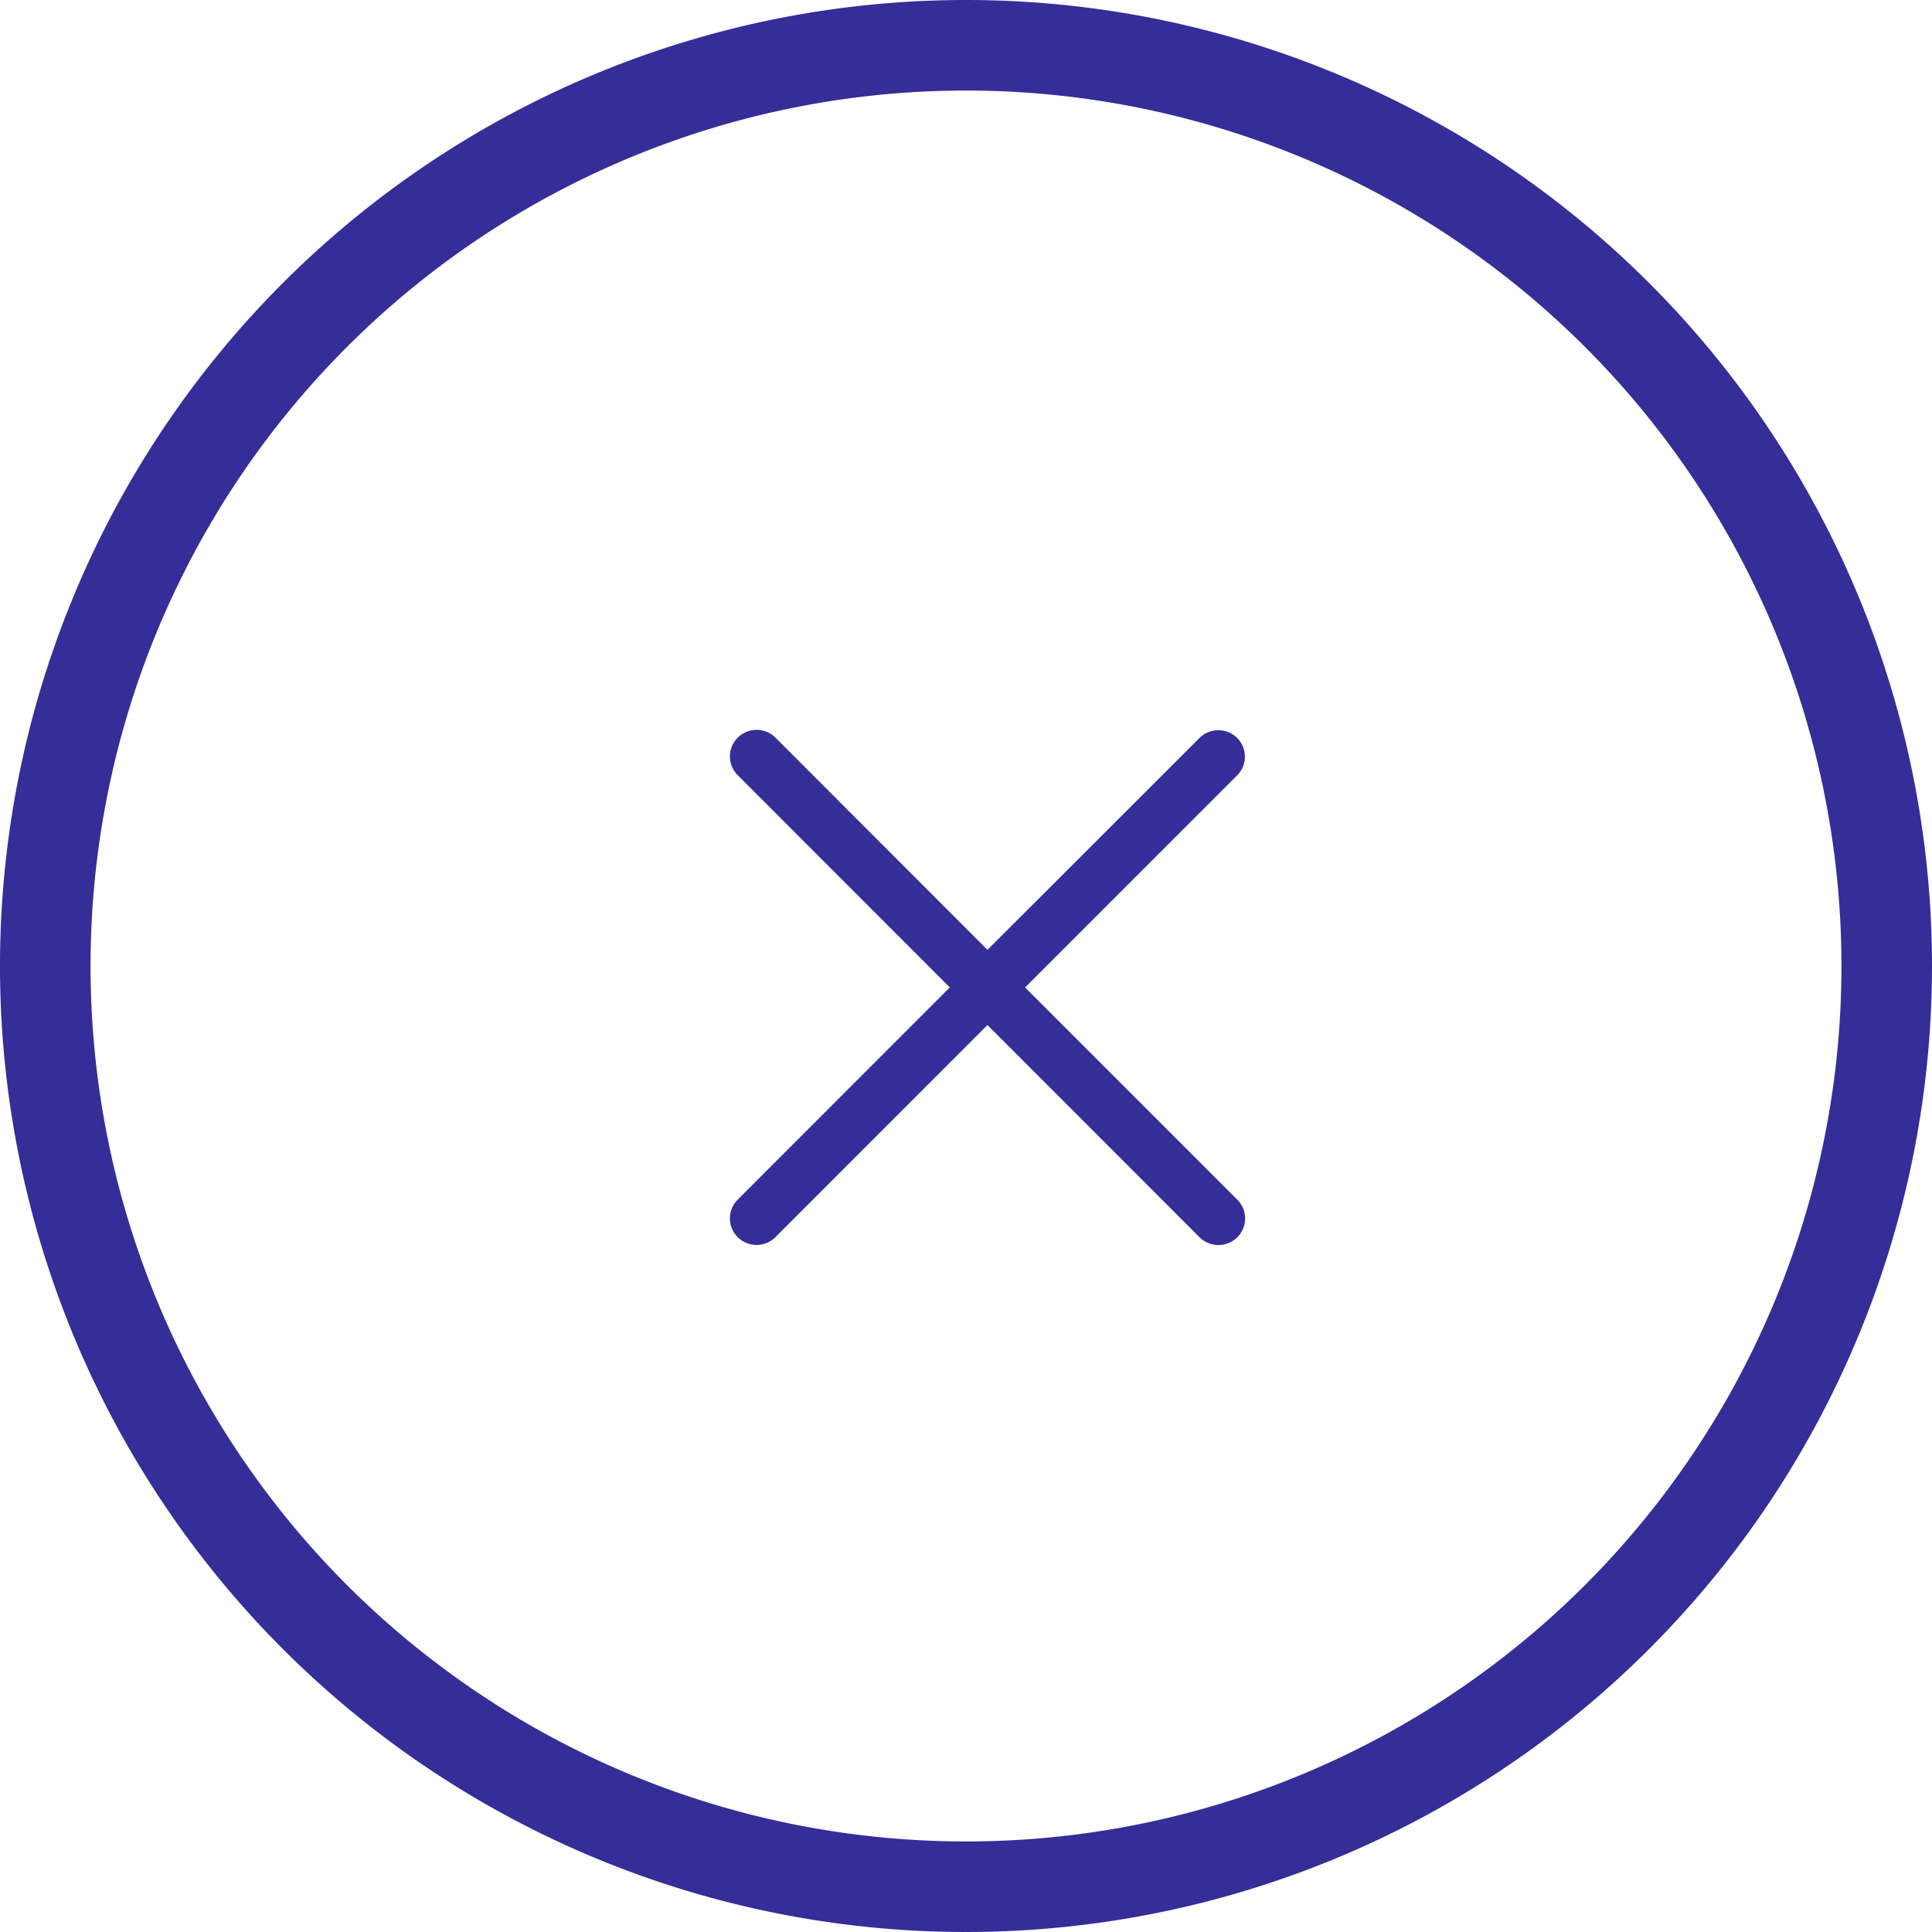
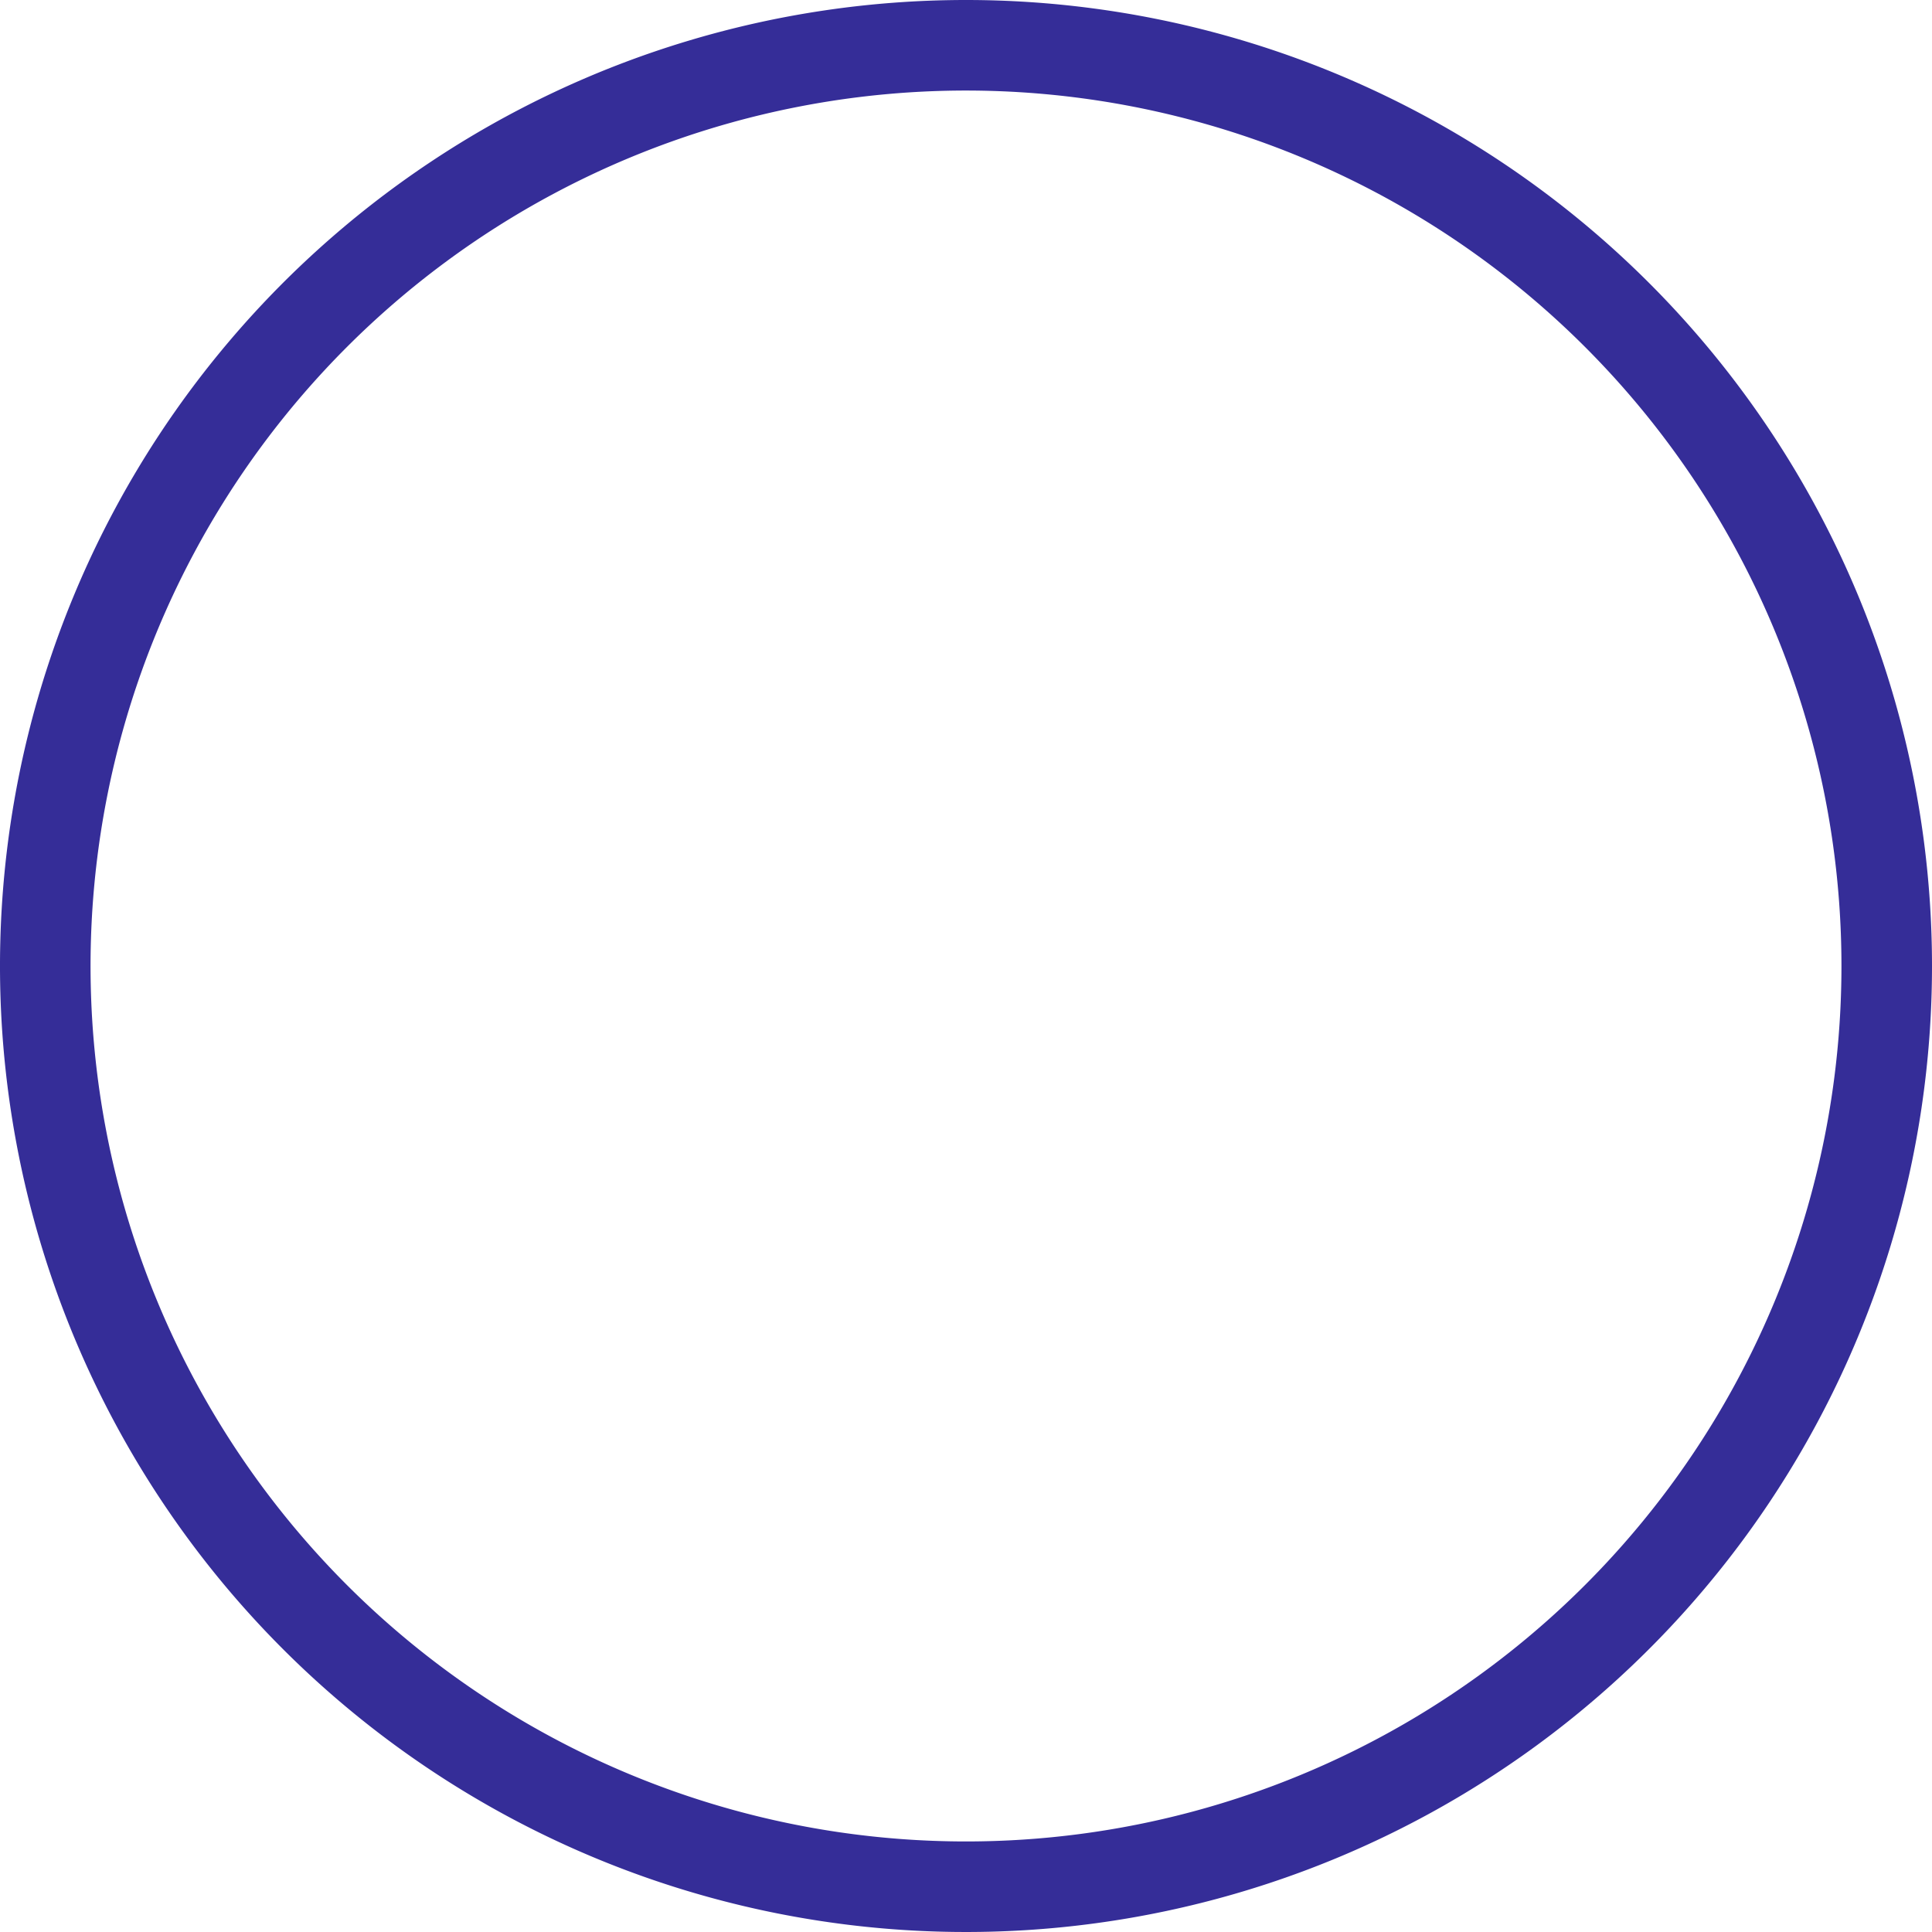
<svg xmlns="http://www.w3.org/2000/svg" id="Raggruppa_1" data-name="Raggruppa 1" width="45" height="45" viewBox="0 0 45 45">
  <g id="Componente_1_1" data-name="Componente 1 – 1">
    <g id="Raggruppa_2" data-name="Raggruppa 2">
      <path id="Tracciato_1" data-name="Tracciato 1" d="M22.5,0A22.5,22.5,0,1,0,45,22.5,22.5,22.5,0,0,0,22.5,0Zm0,42.891A20.391,20.391,0,1,1,42.891,22.5,20.391,20.391,0,0,1,22.5,42.891Z" fill="#352d98" />
-       <path id="Tracciato_2" data-name="Tracciato 2" d="M46.816,35.059a.622.622,0,0,0-.877,0L41,39.994l-4.938-4.943a.624.624,0,0,0-.879,0,.617.617,0,0,0,0,.875l4.94,4.943-4.94,4.943a.616.616,0,0,0,0,.874.623.623,0,0,0,.878,0L41,41.745l4.94,4.943a.624.624,0,0,0,.879,0,.617.617,0,0,0,0-.875L41.876,40.87l4.942-4.943A.616.616,0,0,0,46.816,35.059Z" transform="translate(-18 -17.87)" fill="#352d98" />
    </g>
  </g>
</svg>